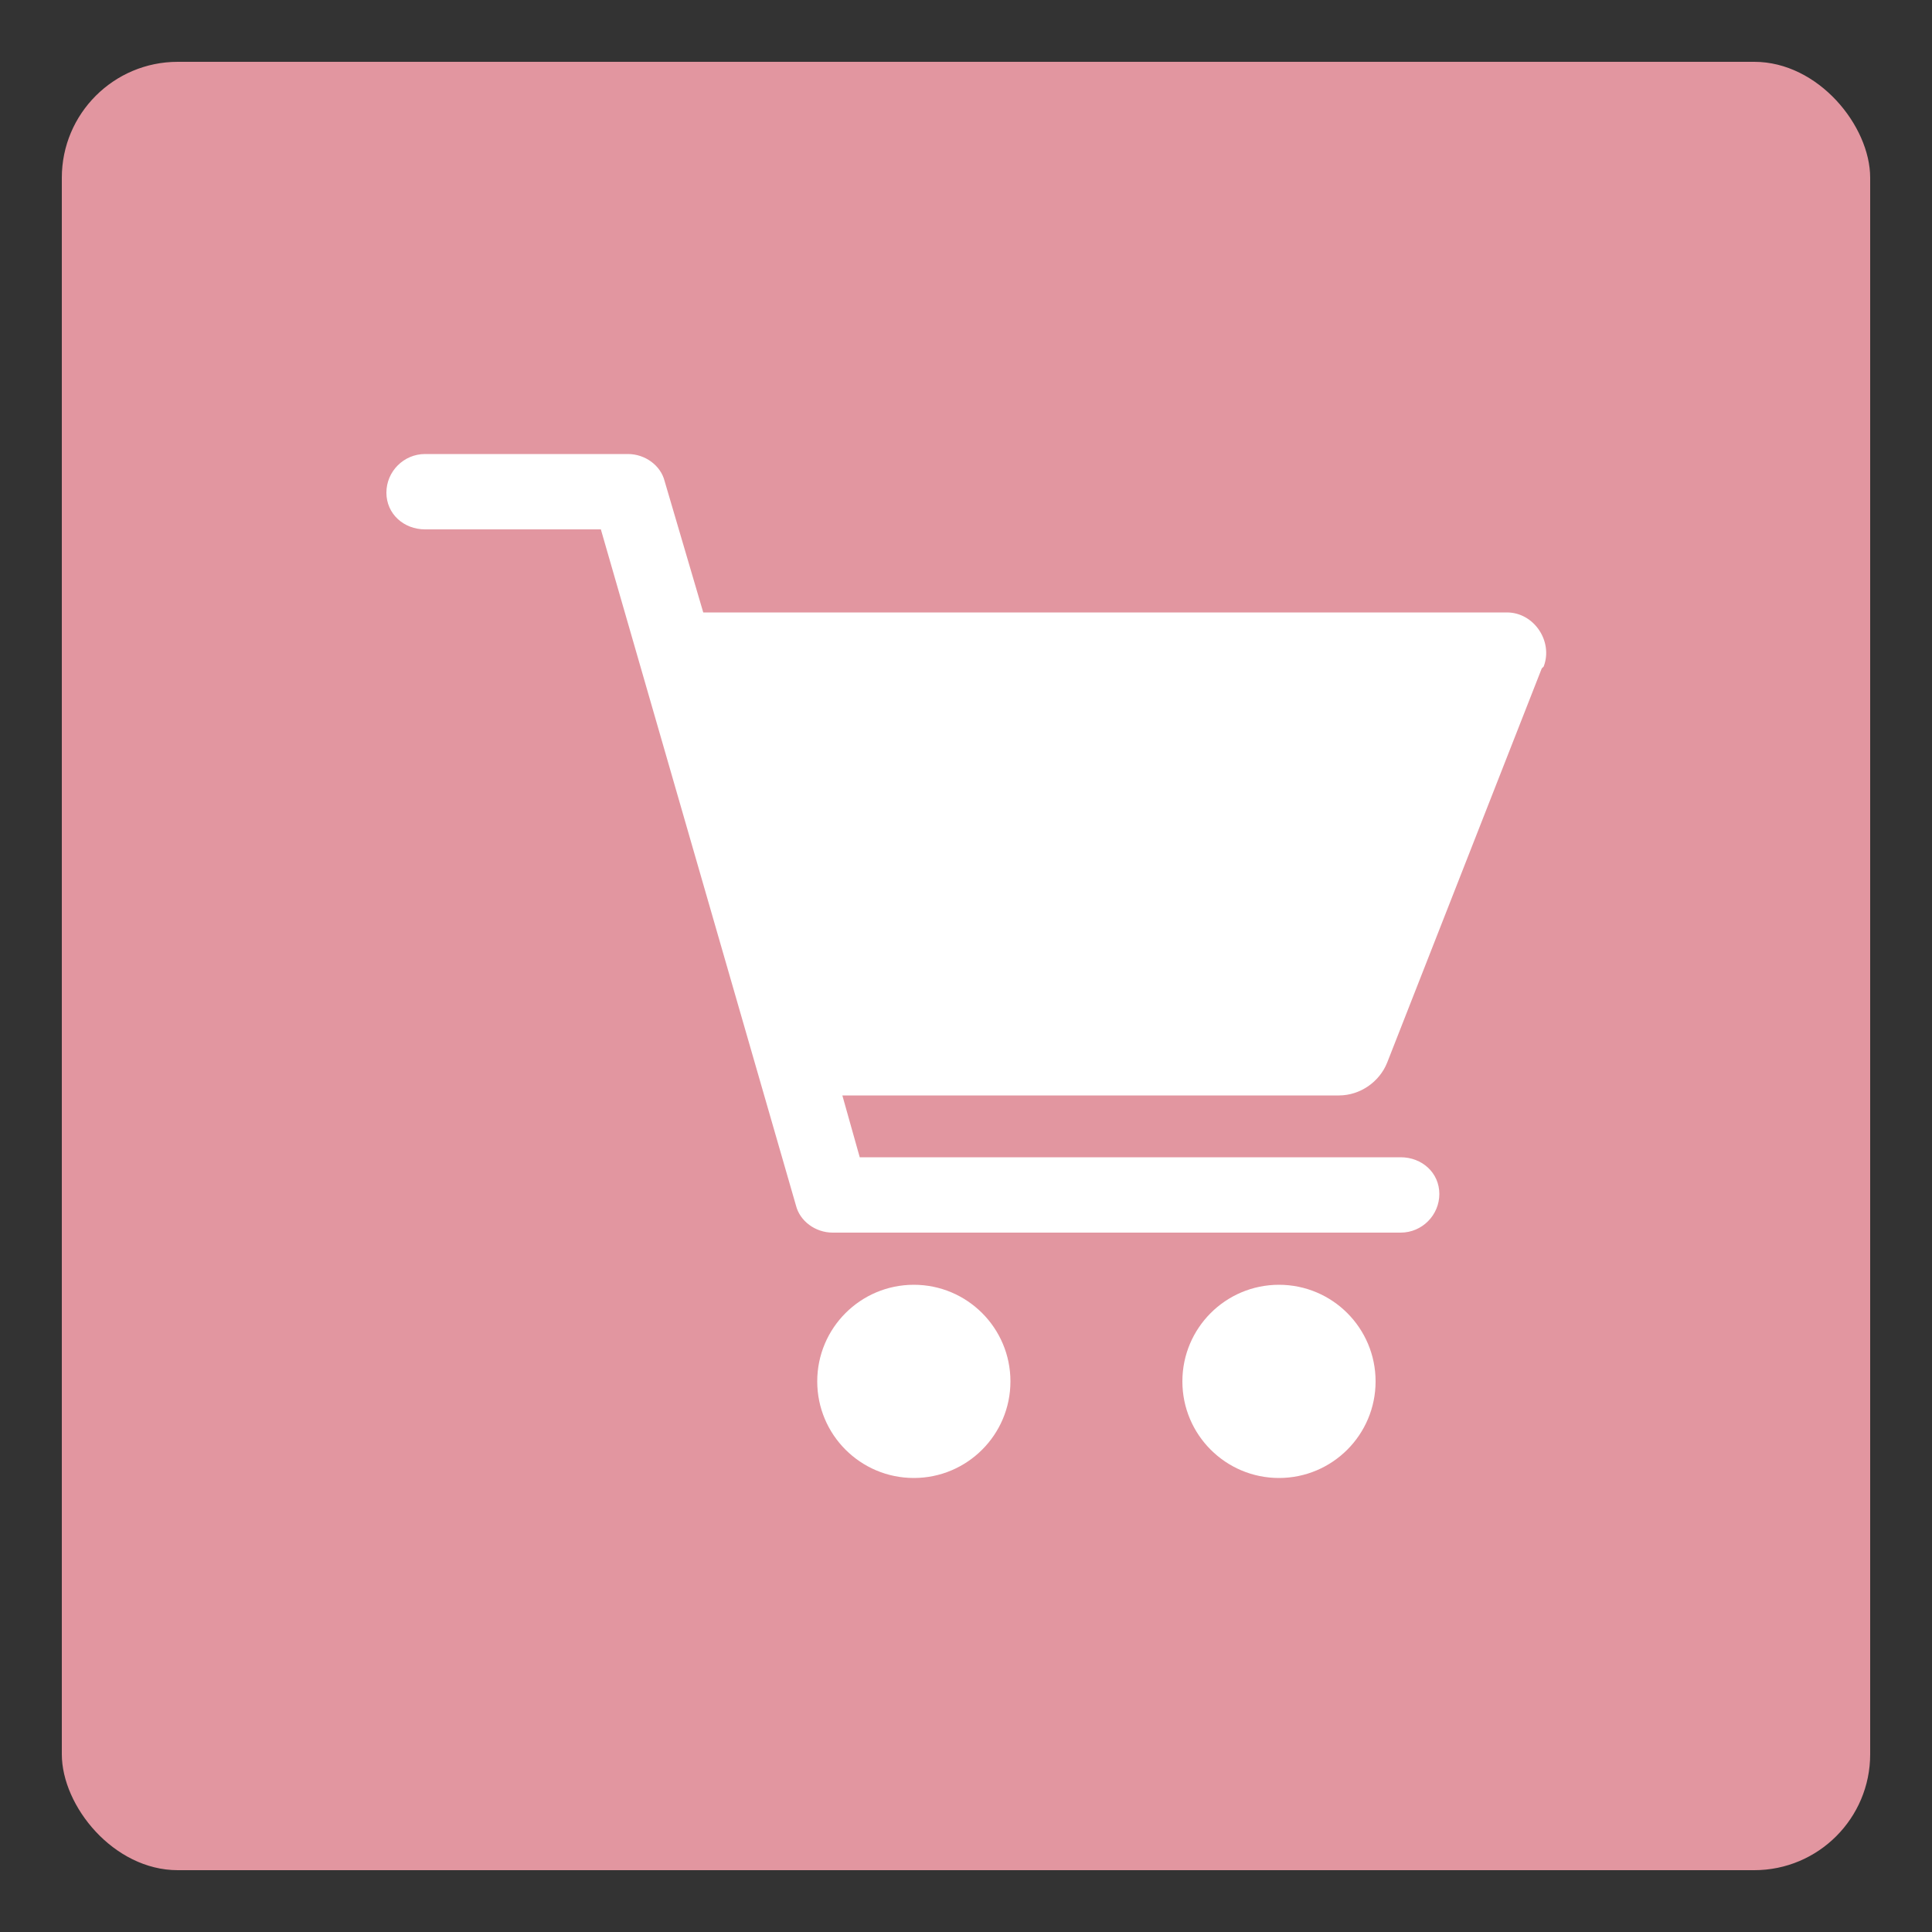
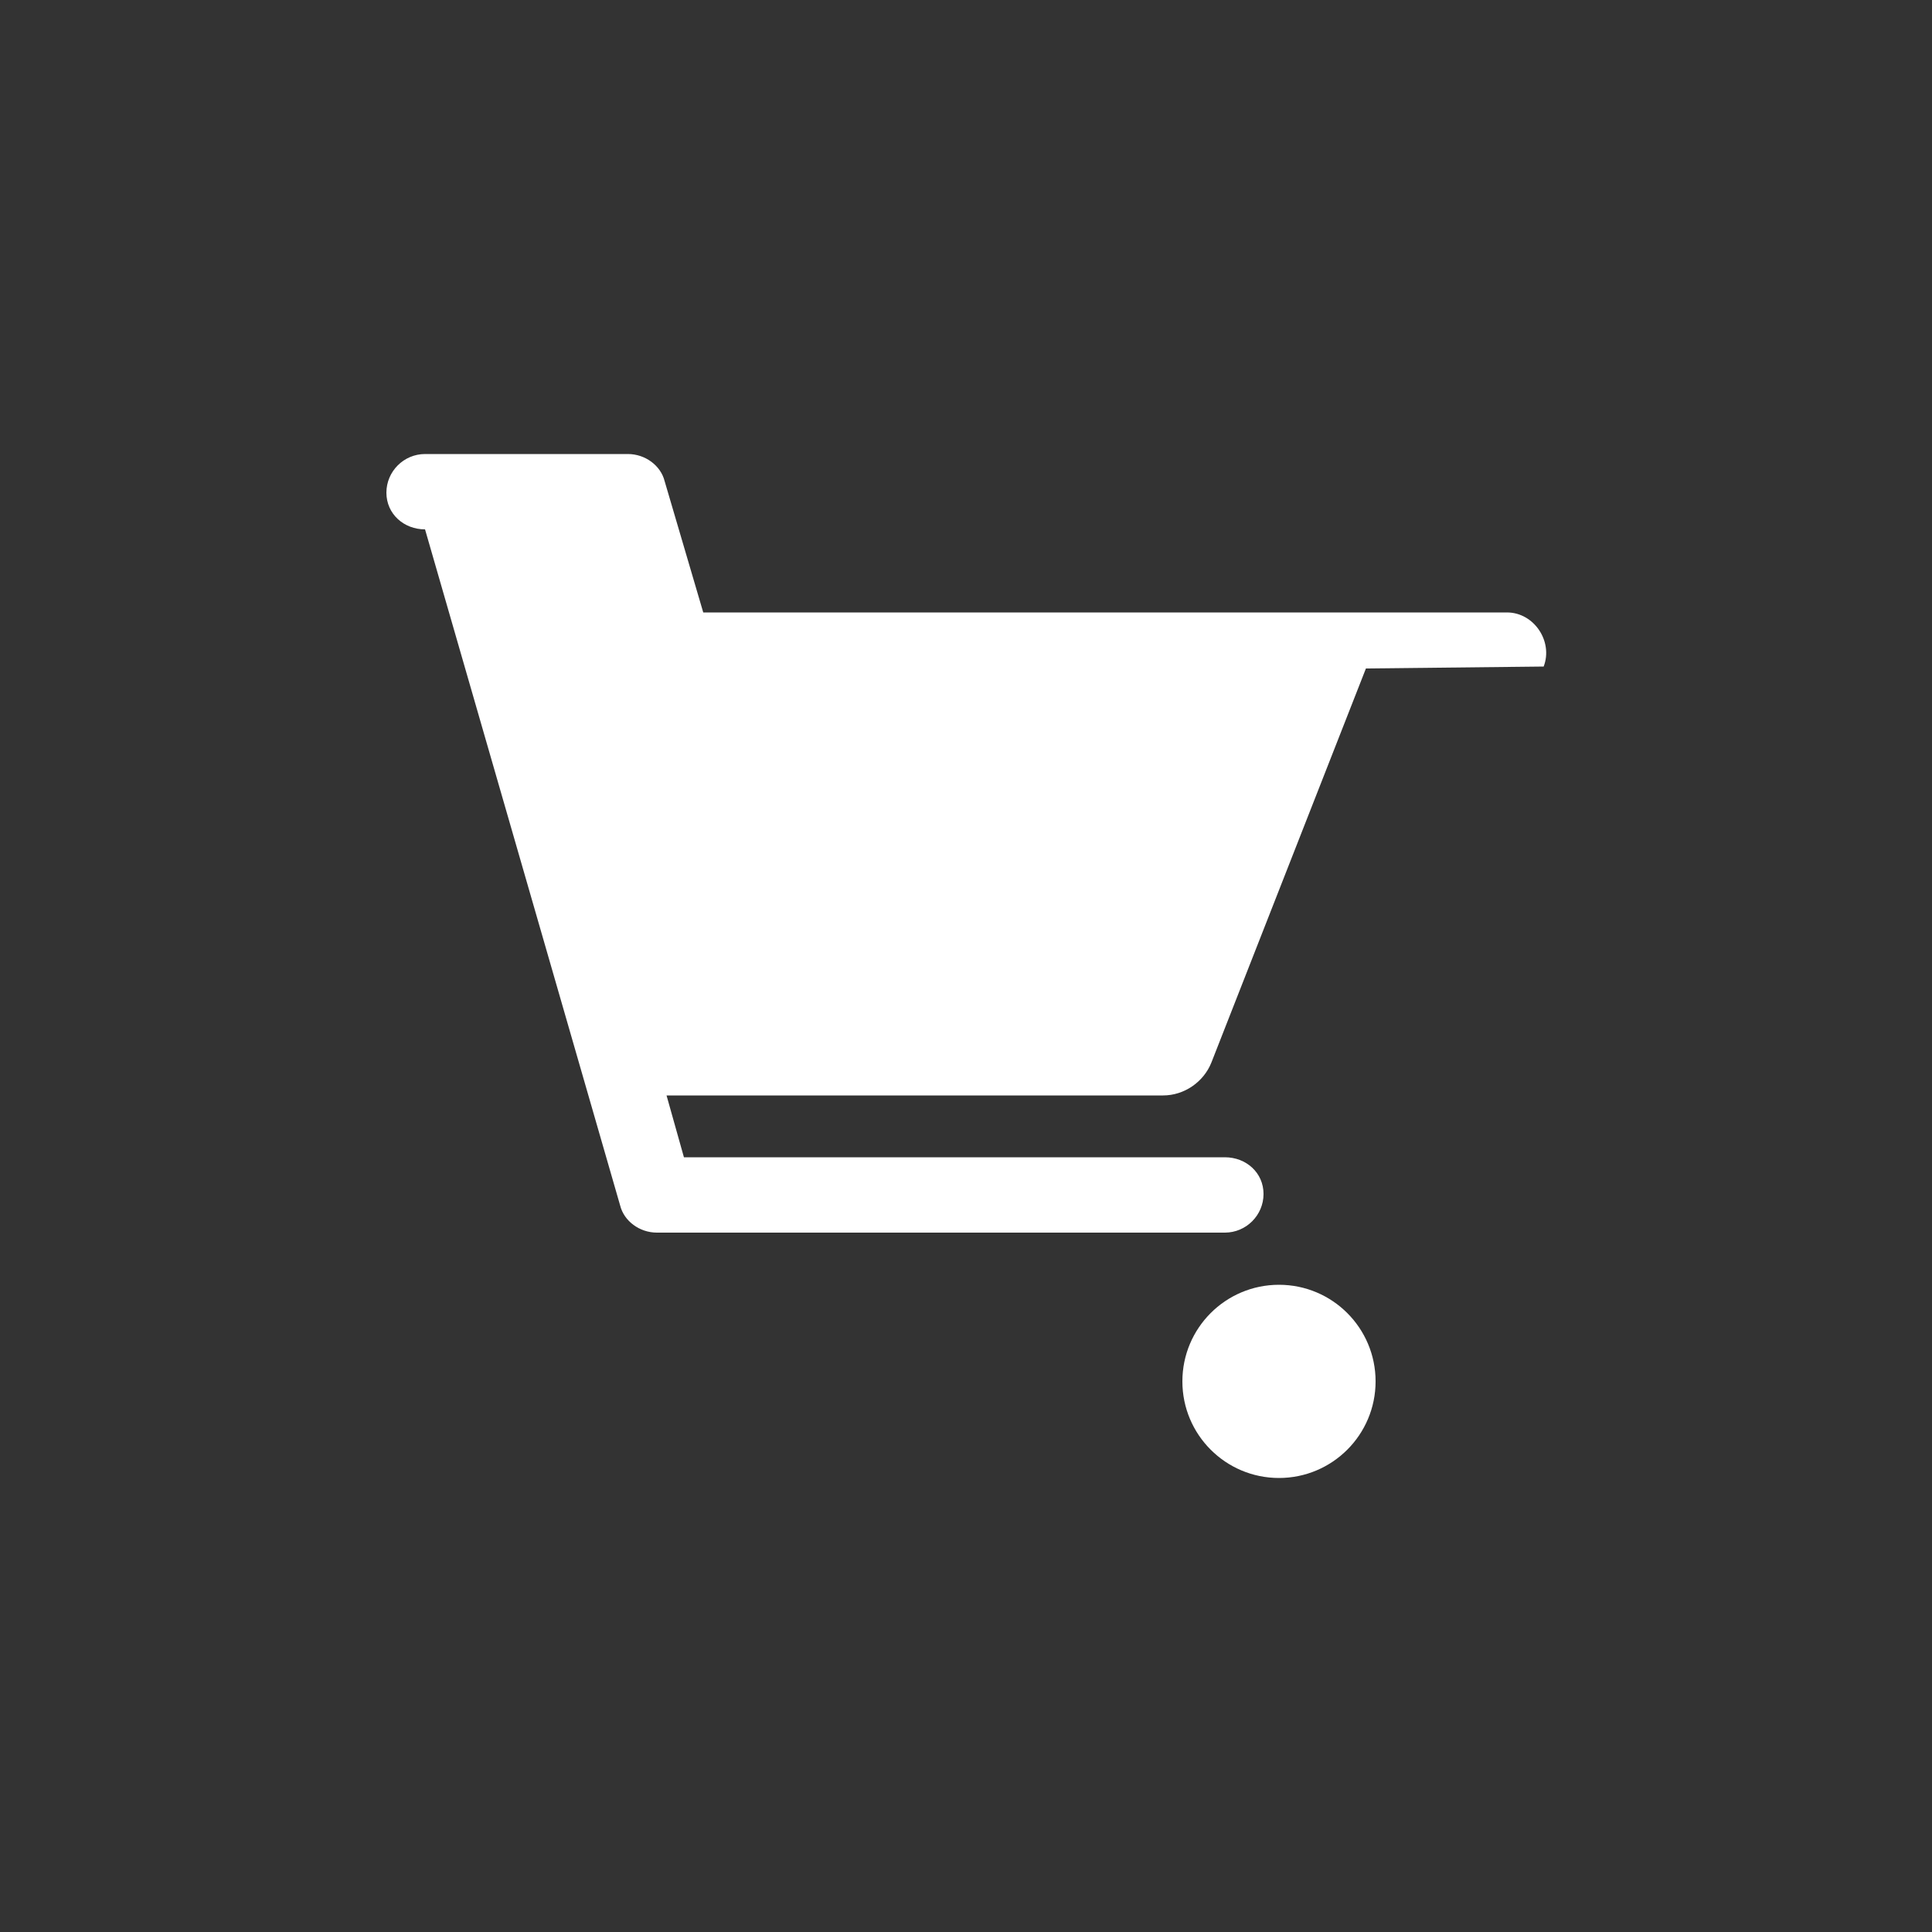
<svg xmlns="http://www.w3.org/2000/svg" id="Layer_1" version="1.1" viewBox="0 0 100 100">
  <rect x="0" y="0" width="100" height="100" fill="#333333" stroke="none" />
  <defs>
    <style>
      .st0 {
        fill: #fff;
      }

      .st1 {
        fill: #e296a0;
      }
    </style>
  </defs>
-   <rect class="st1" x="3.2" y="3.2" width="93.6" height="93.6" rx="6" ry="6" />
  <g>
-     <circle class="st0" cx="47.3" cy="71.5" r="5" />
    <circle class="st0" cx="66.2" cy="71.5" r="5" />
-     <path class="st0" d="M79.9,34.5c.5-1.3-.5-2.8-1.9-2.8h-41.6l-2-6.8c-.2-.8-1-1.4-1.9-1.4h-10.5c-1.1,0-2,.9-2,2,0,1.1.9,1.9,2,1.9h9.1l10.1,35c.2.8,1,1.4,1.9,1.4h29.4c1.1,0,2-.9,2-2,0-1.1-.9-1.9-2-1.9h-28l-.9-3.2h25.7c1.1,0,2.1-.7,2.5-1.7l8-20.4Z" />
+     <path class="st0" d="M79.9,34.5c.5-1.3-.5-2.8-1.9-2.8h-41.6l-2-6.8c-.2-.8-1-1.4-1.9-1.4h-10.5c-1.1,0-2,.9-2,2,0,1.1.9,1.9,2,1.9l10.1,35c.2.8,1,1.4,1.9,1.4h29.4c1.1,0,2-.9,2-2,0-1.1-.9-1.9-2-1.9h-28l-.9-3.2h25.7c1.1,0,2.1-.7,2.5-1.7l8-20.4Z" />
  </g>
</svg>